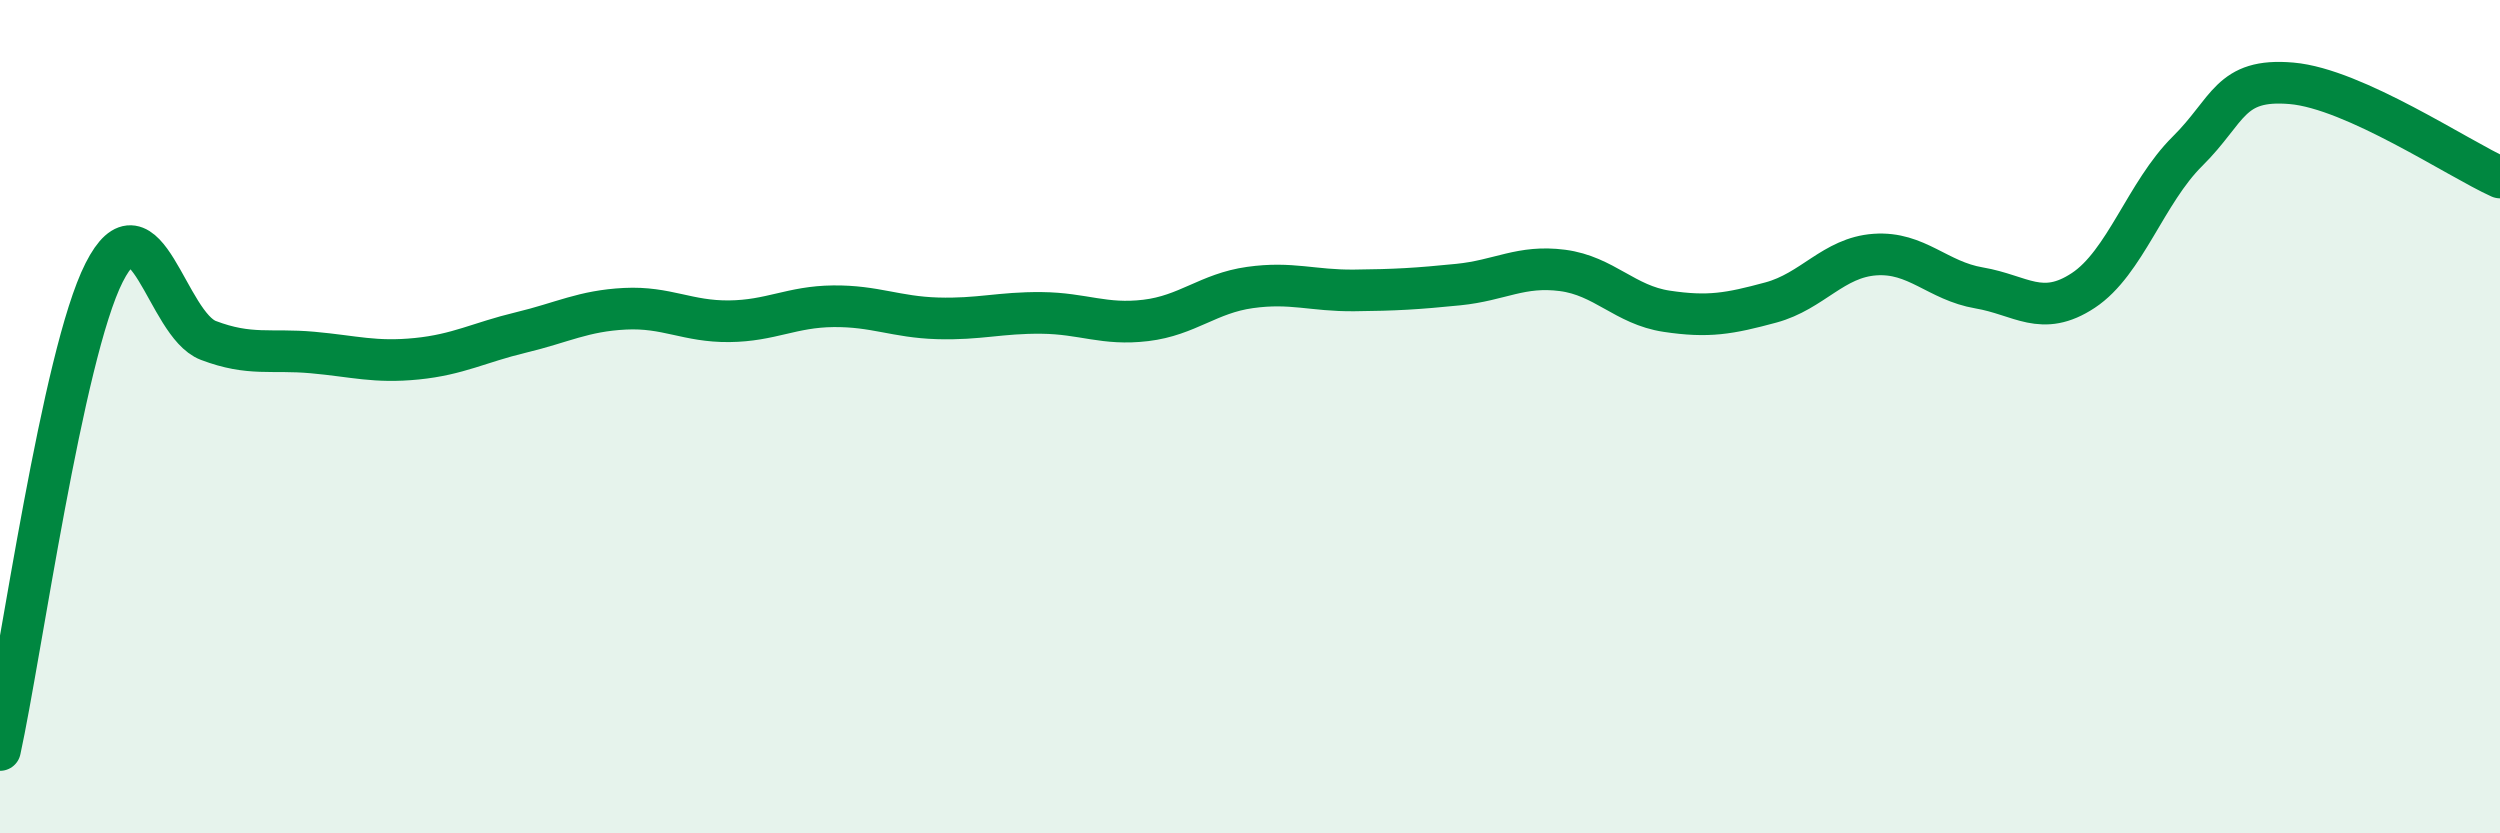
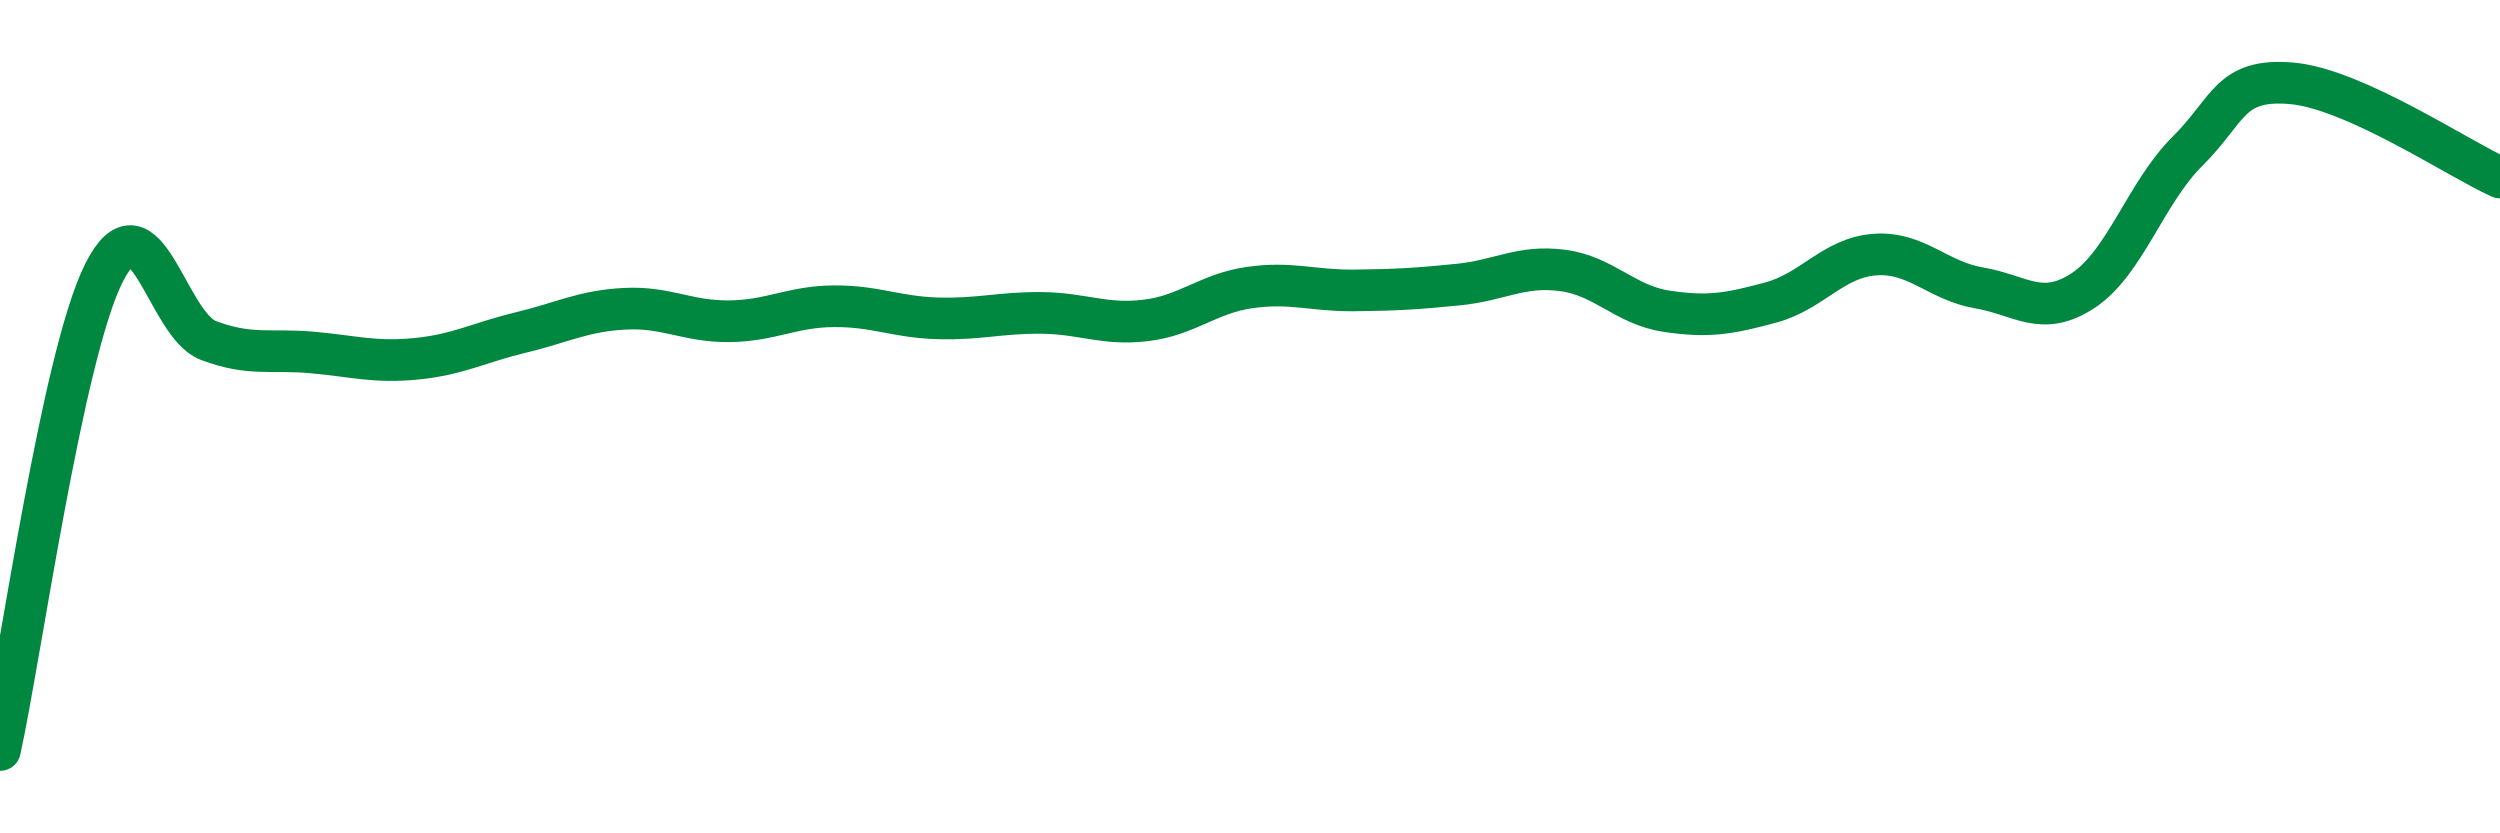
<svg xmlns="http://www.w3.org/2000/svg" width="60" height="20" viewBox="0 0 60 20">
-   <path d="M 0,18 C 0.5,15.71 1.5,8.51 2.5,6.54 C 3.5,4.57 4,7.79 5,8.17 C 6,8.55 6.5,8.37 7.5,8.46 C 8.5,8.55 9,8.71 10,8.61 C 11,8.51 11.5,8.22 12.5,7.98 C 13.5,7.74 14,7.46 15,7.41 C 16,7.36 16.5,7.72 17.5,7.71 C 18.5,7.7 19,7.36 20,7.35 C 21,7.34 21.5,7.61 22.5,7.64 C 23.5,7.67 24,7.5 25,7.51 C 26,7.52 26.5,7.81 27.5,7.69 C 28.5,7.57 29,7.04 30,6.9 C 31,6.76 31.5,6.98 32.5,6.97 C 33.5,6.96 34,6.93 35,6.83 C 36,6.73 36.5,6.36 37.5,6.49 C 38.5,6.62 39,7.32 40,7.47 C 41,7.62 41.5,7.53 42.5,7.26 C 43.5,6.99 44,6.18 45,6.11 C 46,6.04 46.5,6.74 47.5,6.91 C 48.5,7.08 49,7.63 50,6.97 C 51,6.31 51.5,4.62 52.5,3.63 C 53.5,2.64 53.5,1.87 55,2 C 56.5,2.13 59,3.81 60,4.26L60 20L0 20Z" fill="#008740" opacity="0.1" stroke-linecap="round" stroke-linejoin="round" />
  <path d="M 0,18 C 0.5,15.71 1.5,8.51 2.5,6.54 C 3.5,4.57 4,7.79 5,8.17 C 6,8.55 6.5,8.37 7.5,8.46 C 8.5,8.55 9,8.71 10,8.61 C 11,8.51 11.5,8.22 12.5,7.98 C 13.5,7.74 14,7.46 15,7.41 C 16,7.36 16.5,7.72 17.5,7.71 C 18.5,7.7 19,7.36 20,7.35 C 21,7.34 21.5,7.61 22.5,7.64 C 23.5,7.67 24,7.5 25,7.51 C 26,7.52 26.5,7.81 27.5,7.69 C 28.5,7.57 29,7.04 30,6.9 C 31,6.76 31.5,6.98 32.5,6.97 C 33.5,6.96 34,6.93 35,6.83 C 36,6.73 36.5,6.36 37.5,6.49 C 38.5,6.62 39,7.32 40,7.47 C 41,7.62 41.5,7.53 42.5,7.26 C 43.5,6.99 44,6.18 45,6.11 C 46,6.04 46.5,6.74 47.5,6.91 C 48.5,7.08 49,7.63 50,6.97 C 51,6.31 51.5,4.62 52.5,3.63 C 53.5,2.64 53.5,1.87 55,2 C 56.5,2.13 59,3.81 60,4.26" stroke="#008740" stroke-width="1" fill="none" stroke-linecap="round" stroke-linejoin="round" />
</svg>